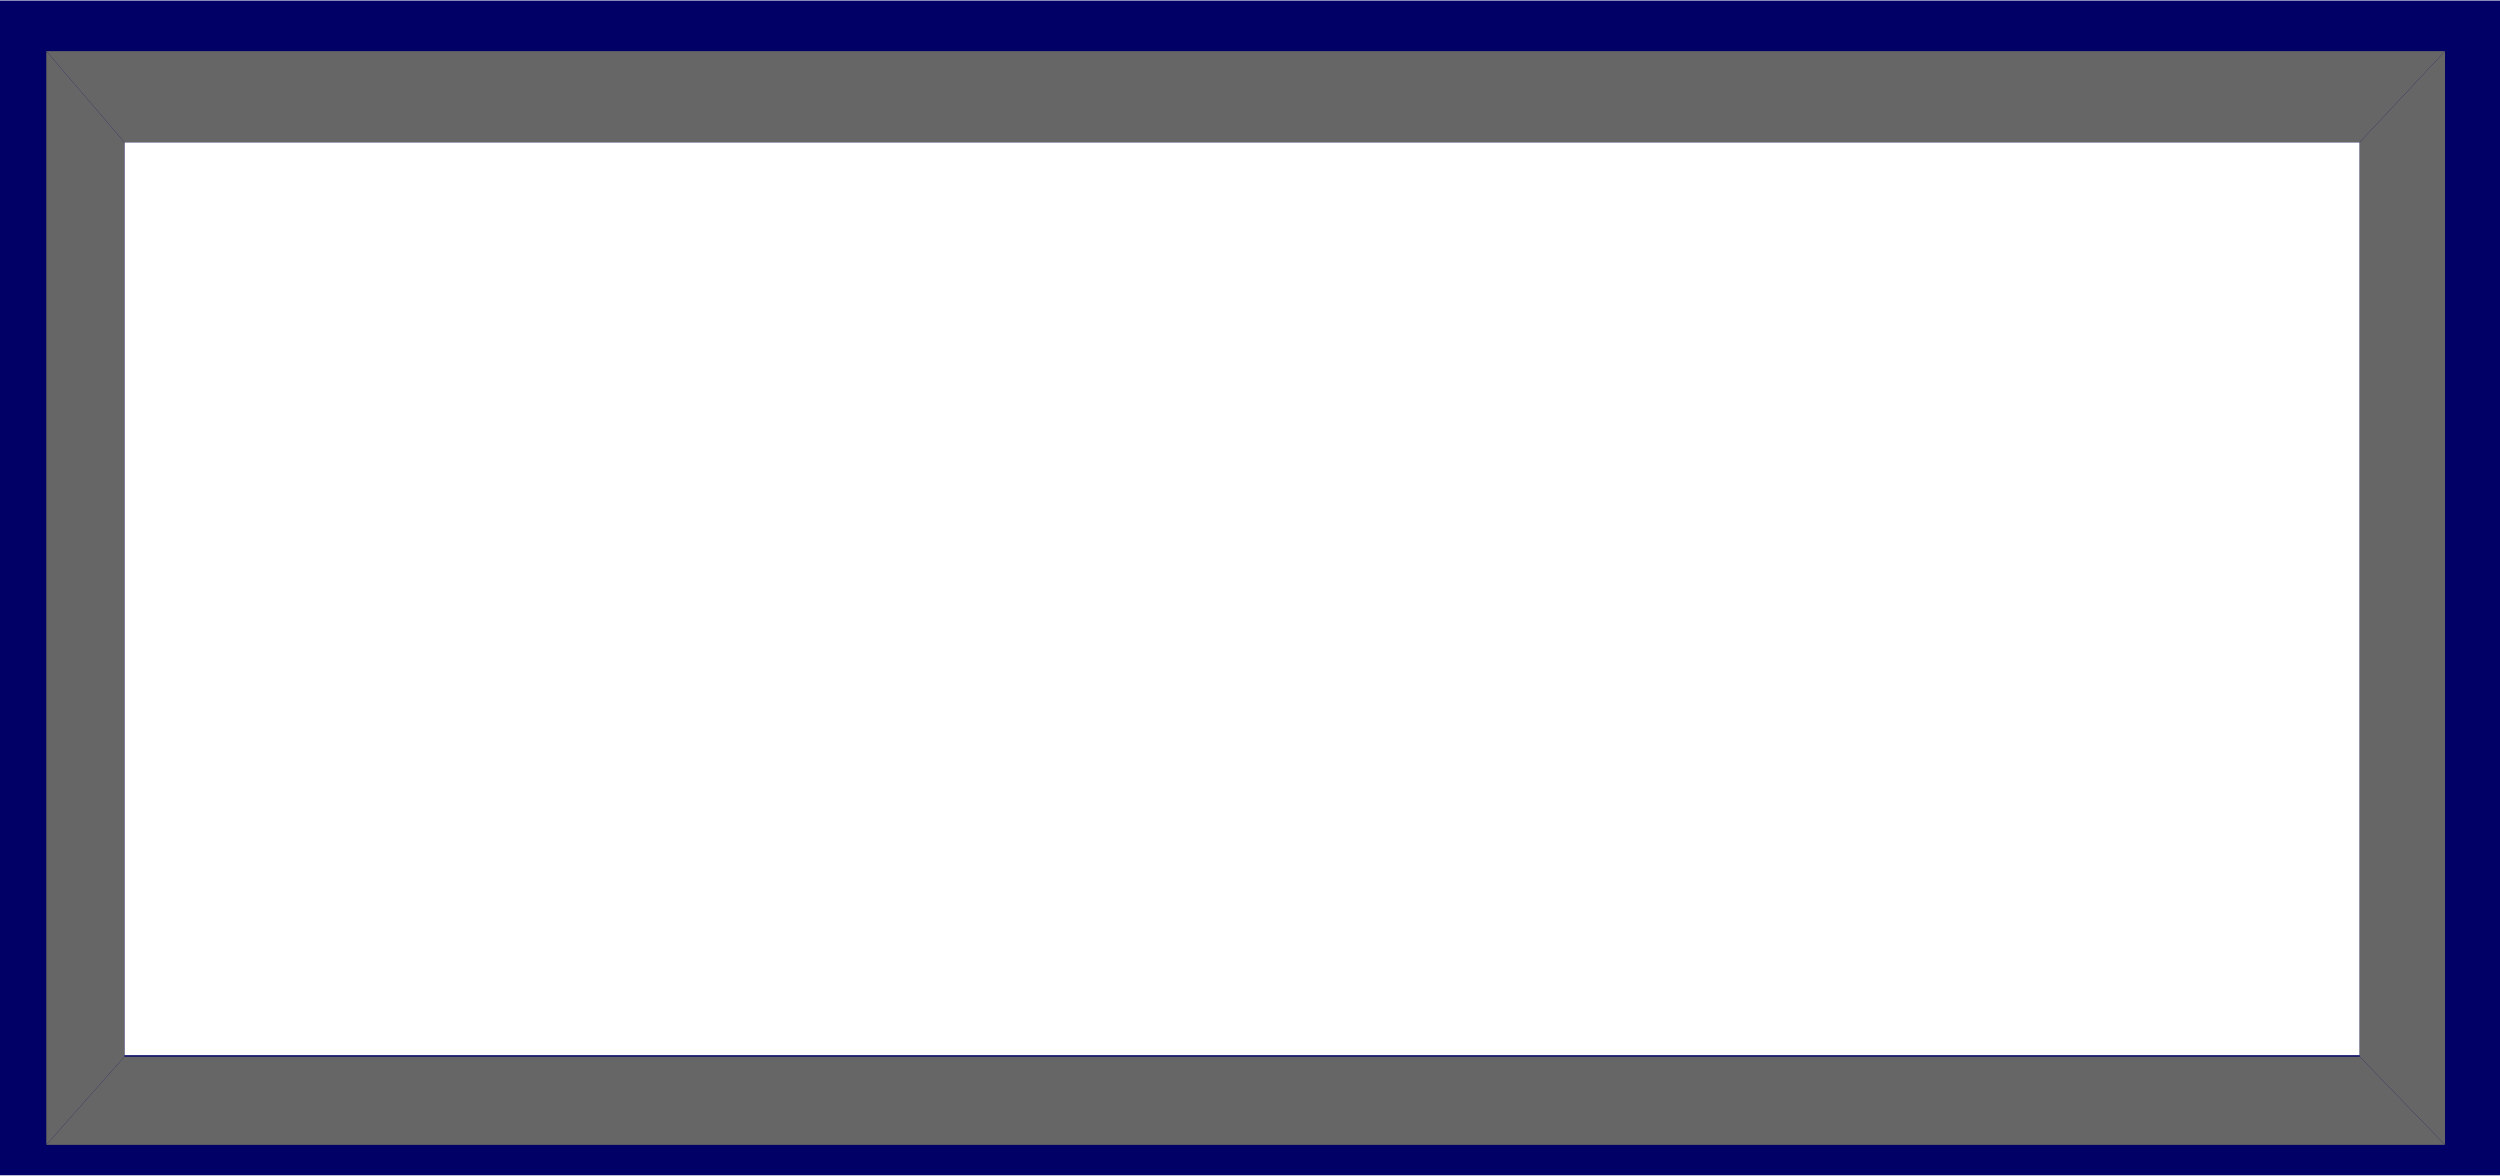
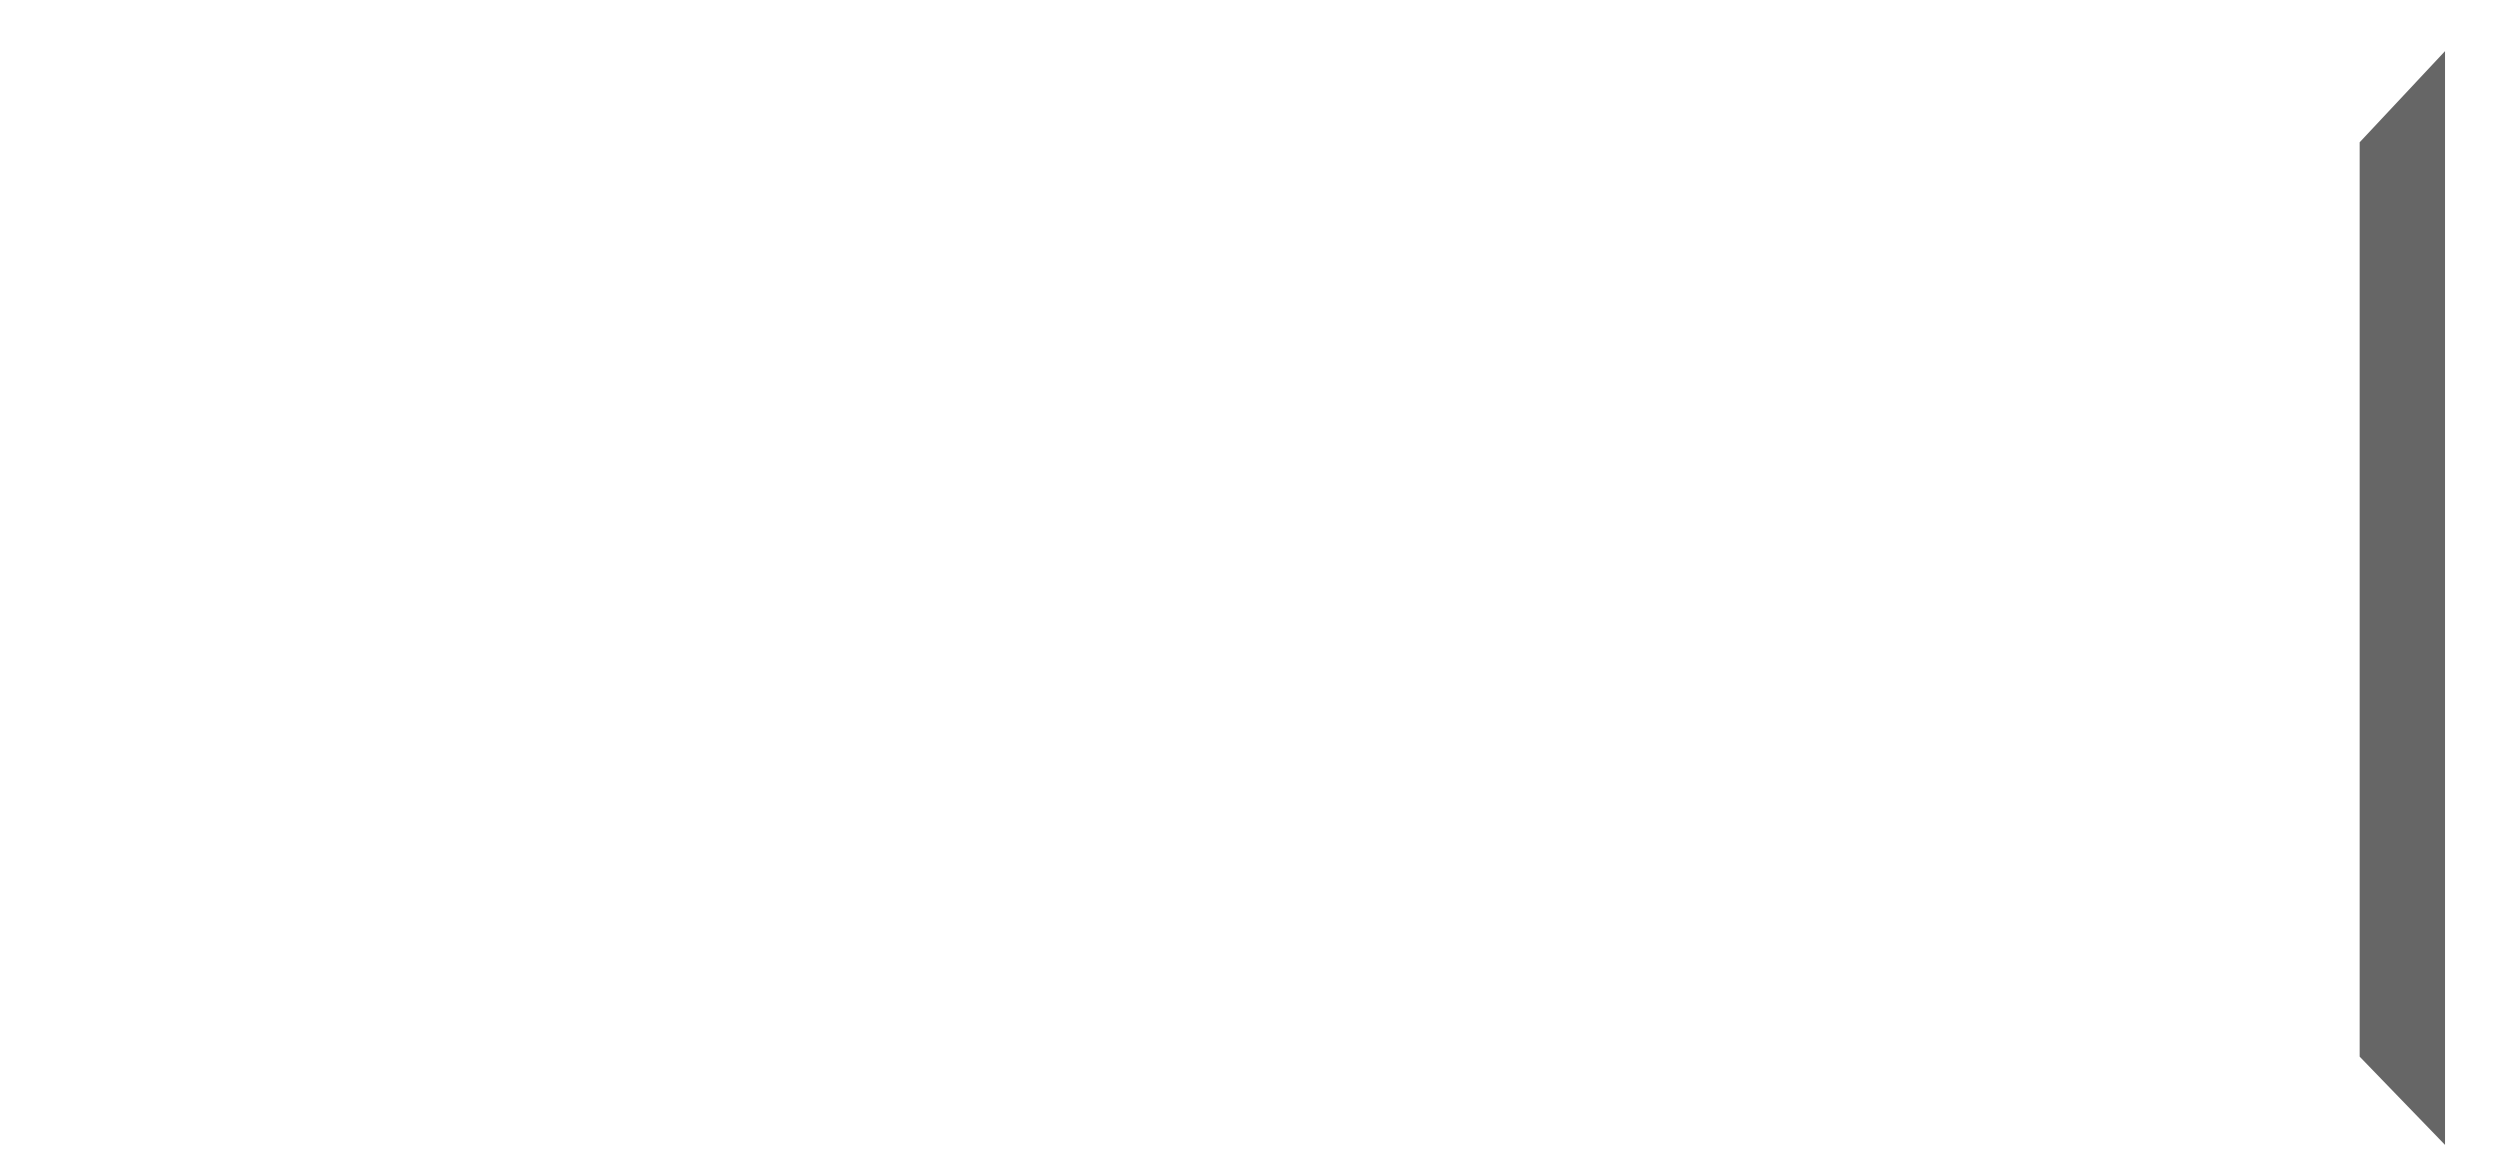
<svg xmlns="http://www.w3.org/2000/svg" xmlns:ns1="http://www.inkscape.org/namespaces/inkscape" xmlns:ns2="http://sodipodi.sourceforge.net/DTD/sodipodi-0.dtd" xml:space="preserve" width="21.205mm" height="9.973mm" style="shape-rendering:geometricPrecision; text-rendering:geometricPrecision; image-rendering:optimizeQuality; fill-rule:evenodd; clip-rule:evenodd" viewBox="0 0 1.728 0.812" id="svg2" version="1.1" ns1:version="0.48.3.1 r9886" ns2:docname="46.svg">
  <ns2:namedview pagecolor="#ffffff" bordercolor="#666666" borderopacity="1" objecttolerance="10" gridtolerance="10" guidetolerance="10" ns1:pageopacity="0" ns1:pageshadow="2" ns1:window-width="1440" ns1:window-height="844" id="namedview22" showgrid="false" ns1:zoom="4" ns1:cx="17.277173" ns1:cy="27.779825" ns1:window-x="-4" ns1:window-y="-4" ns1:window-maximized="1" ns1:current-layer="svg2" />
  <defs id="defs4">
    <style type="text/css" id="style6">
   
    .fil2 {fill:black}
    .fil0 {fill:#666666}
    .fil3 {fill:#E5E5E5}
    .fil1 {fill:white}
   
  </style>
  </defs>
  <g id="shadow" ns1:label="#g3018" style="fill: rgb(0, 0, 102);">
-     <rect class="fil0" width="1.728" height="0.812" id="rect10" x="0" y="0" style="fill: rgb(0, 0, 102);" />
-   </g>
+     </g>
  <g id="hlight" ns1:label="#g3011">
-     <rect class="fil1" x="0.086" y="0.098" width="1.545" height="0.631" id="rect12" style="fill:#ffffff" />
-   </g>
+     </g>
  <g id="dark" ns1:label="#g3007">
-     <polygon class="fil2" points="0.032,0.035 0.032,0.791 0.086,0.73 0.086,0.098 " id="polygon14" style="fill: rgb(102, 102, 102);" />
-     <polygon class="fil2" points="1.69,0.035 0.032,0.035 0.086,0.098 1.631,0.098 " id="polygon16" style="fill: rgb(102, 102, 102);" />
-   </g>
+     </g>
  <g id="light" ns1:label="#g3014">
-     <polygon class="fil3" points="0.032,0.791 1.69,0.791 1.631,0.73 0.086,0.73 " id="polygon18" style="fill: rgb(102, 102, 102);" />
    <polygon class="fil3" points="1.69,0.791 1.69,0.035 1.631,0.098 1.631,0.73 " id="polygon20" style="fill: rgb(102, 102, 102);" />
  </g>
</svg>